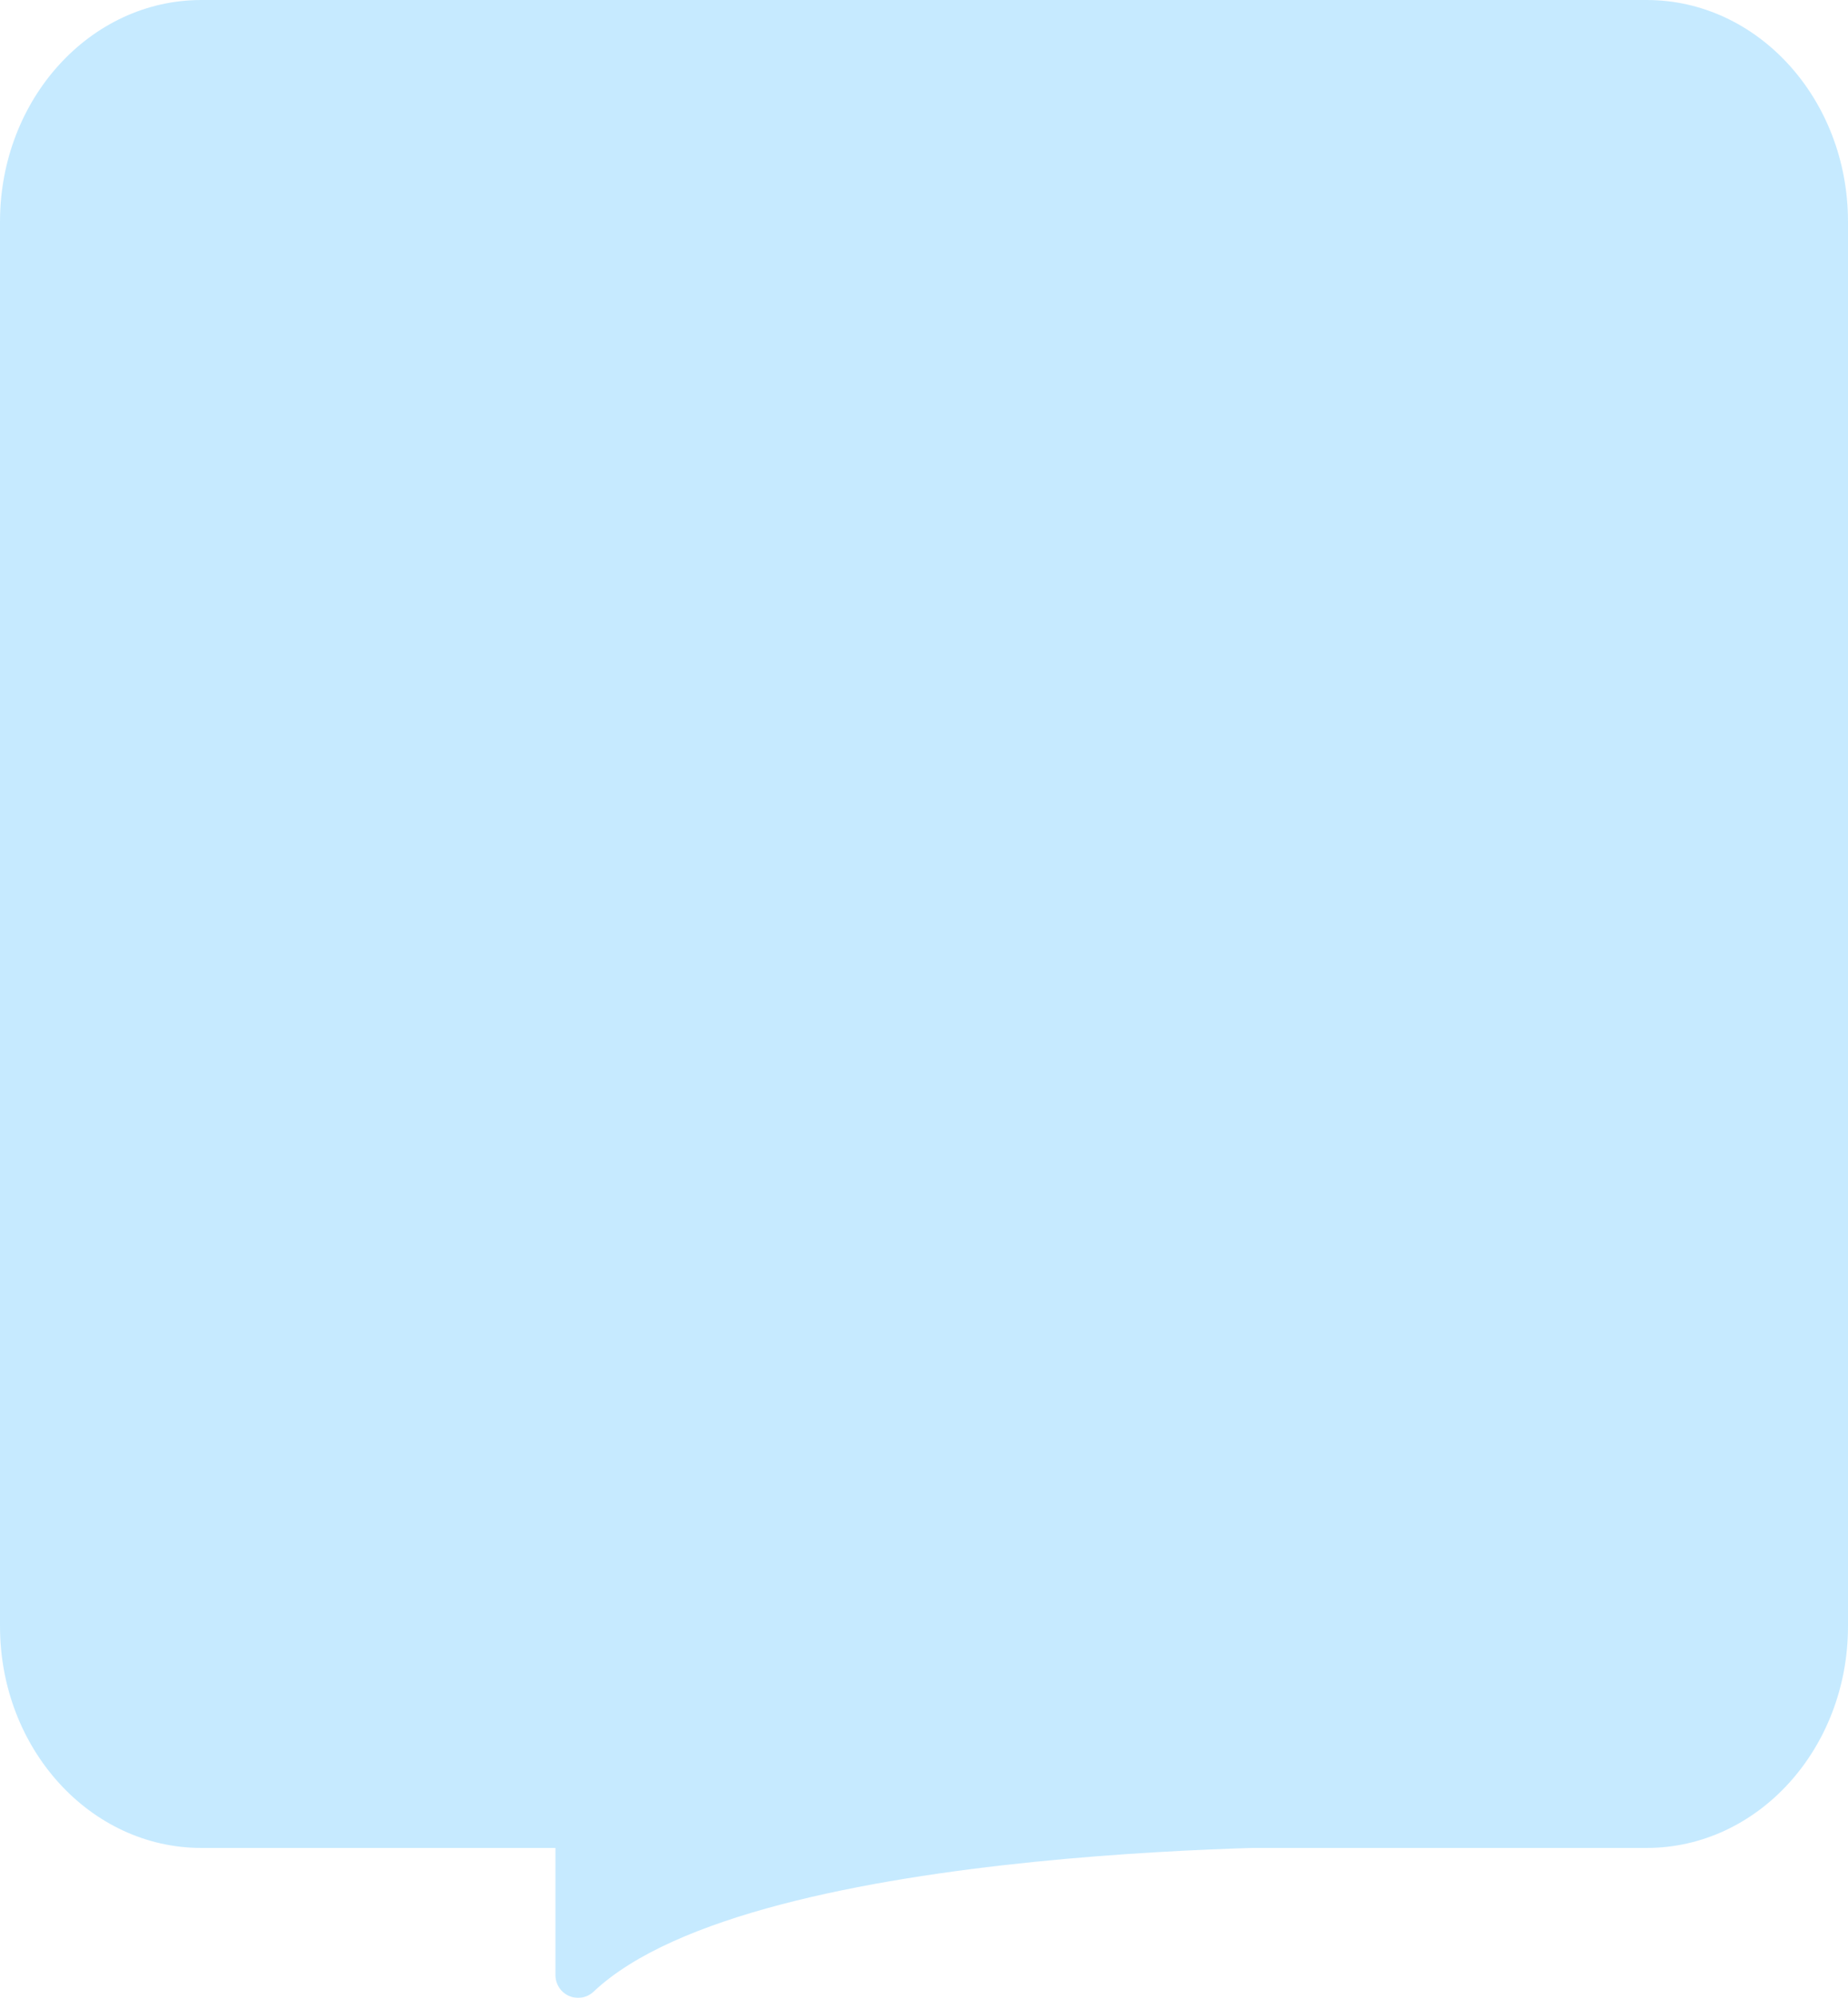
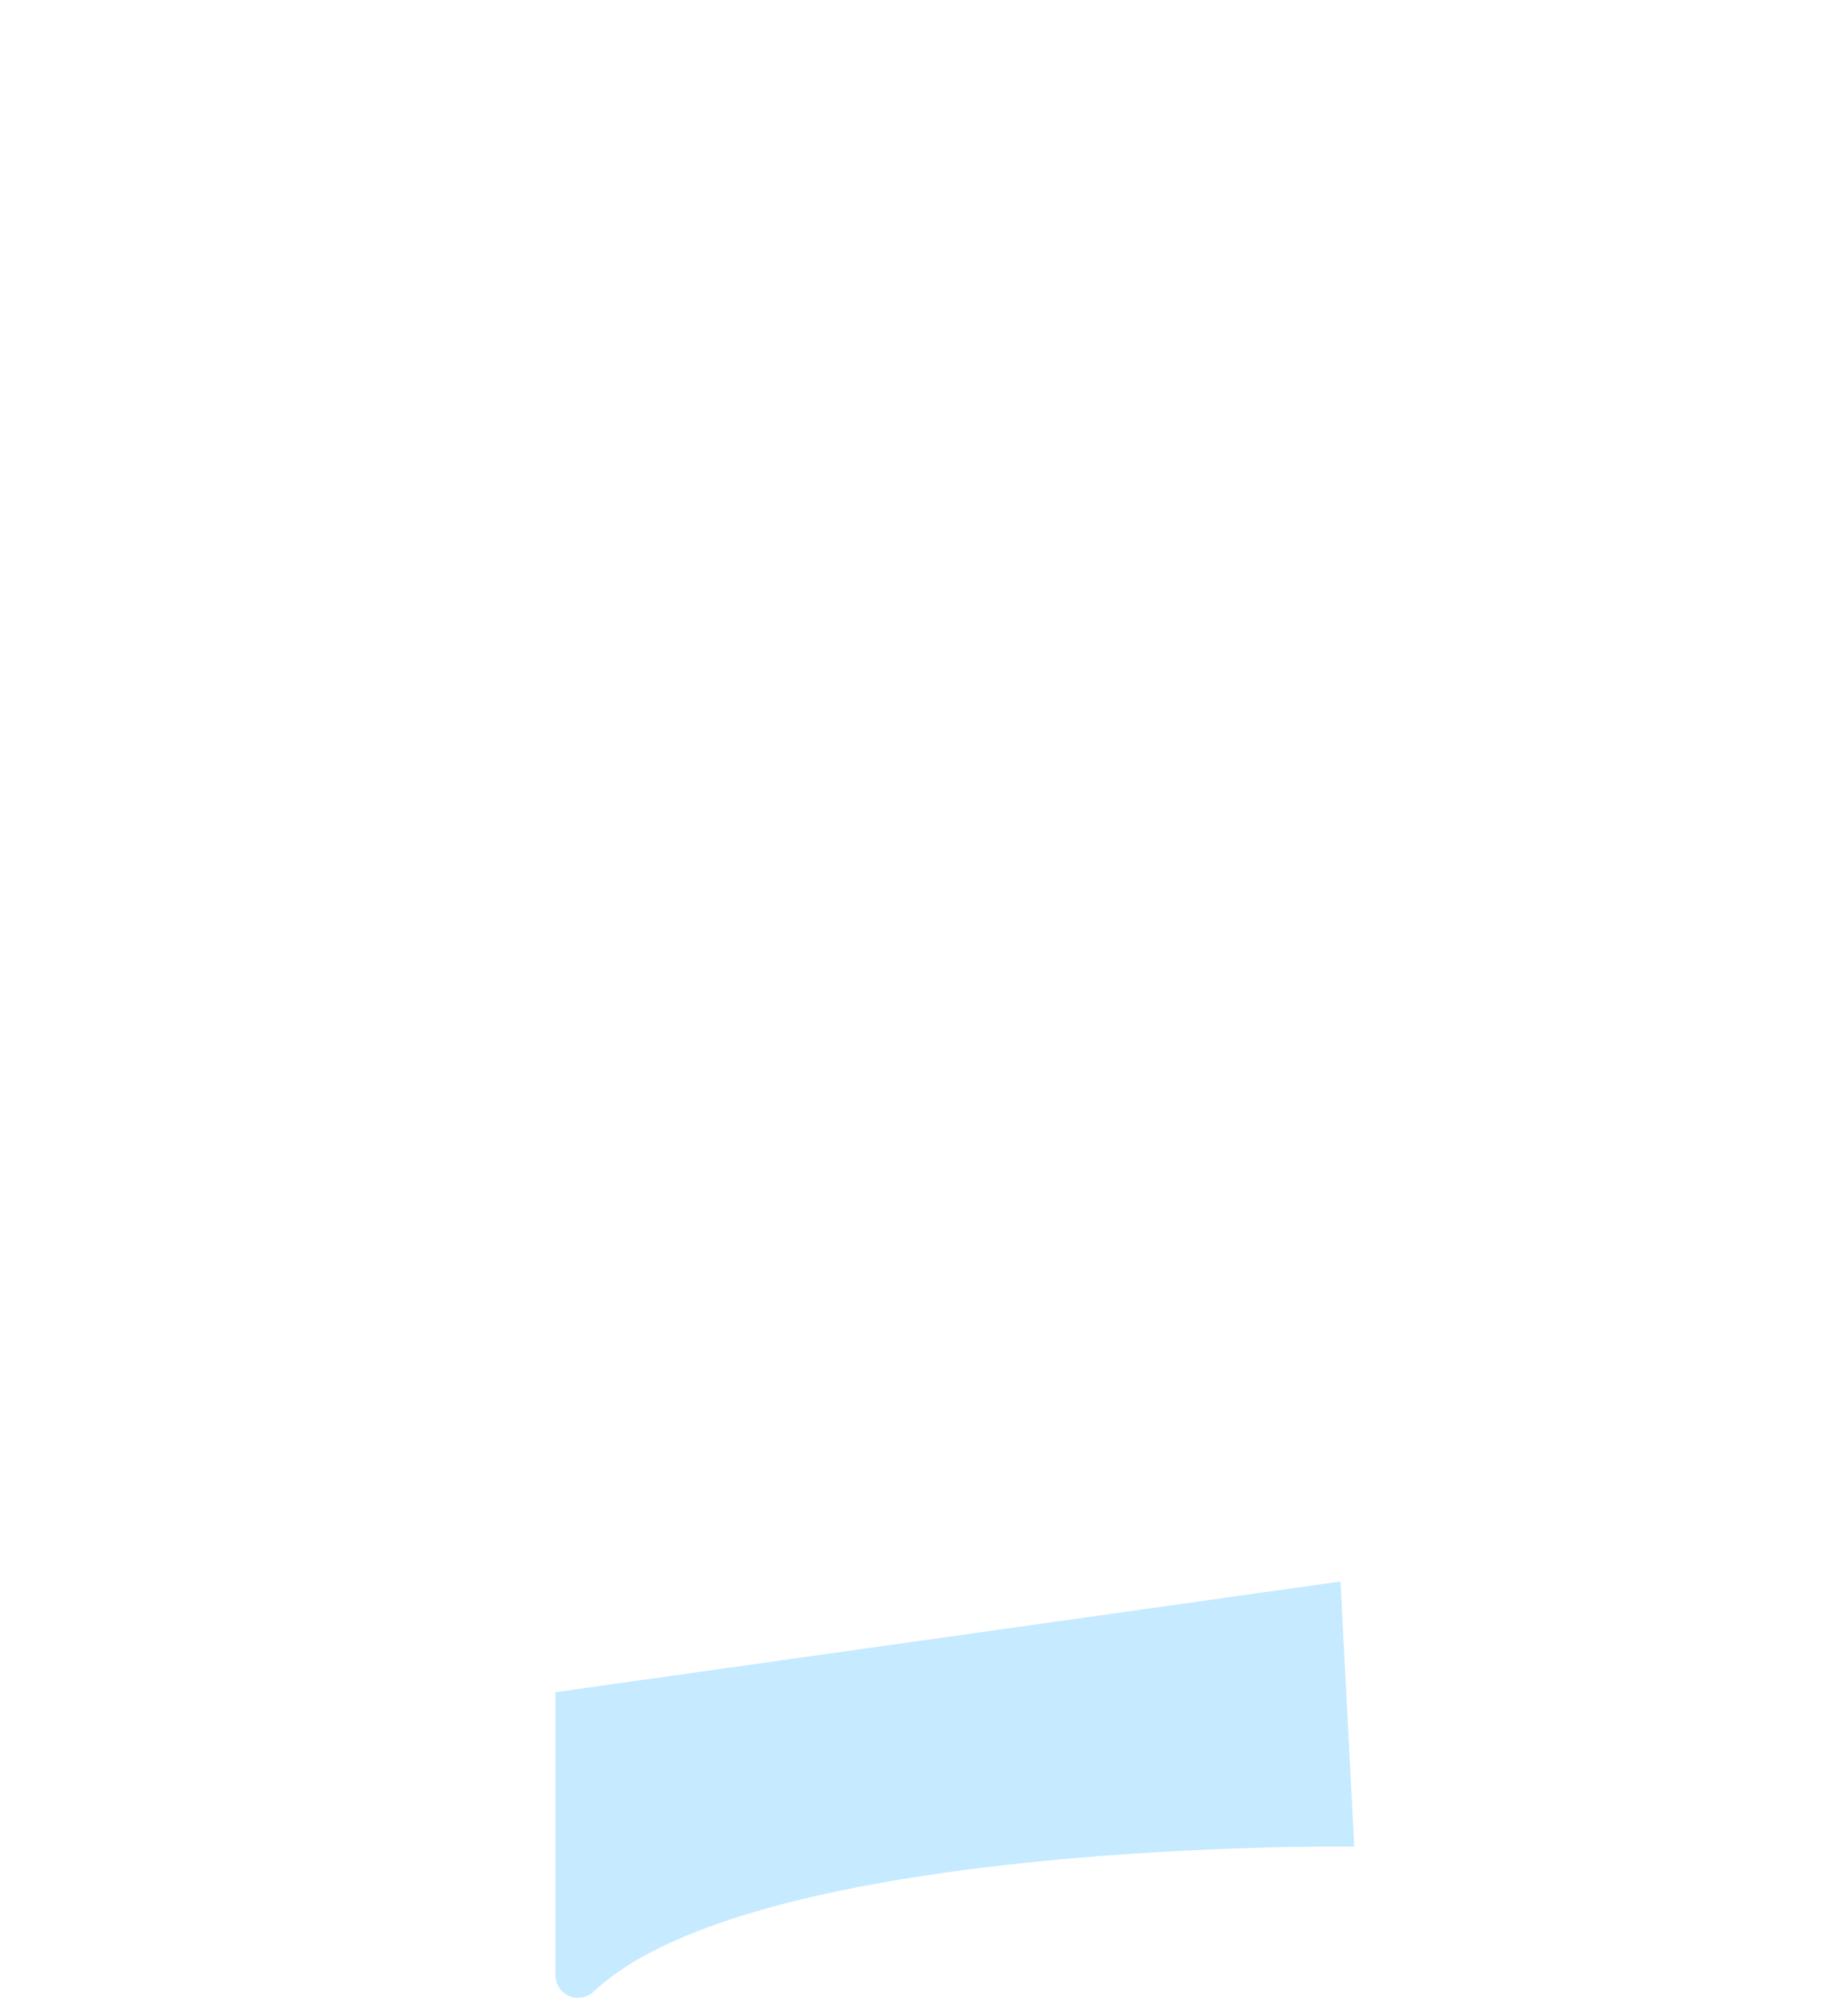
<svg xmlns="http://www.w3.org/2000/svg" width="715" height="773" viewBox="0 0 715 773" fill="none">
  <g opacity="0.5">
-     <path d="M637.108 0H77.892C34.874 0 0 38.401 0 85.771V629.229C0 676.599 34.874 715 77.892 715H637.108C680.126 715 715 676.599 715 629.229V85.771C715 38.401 680.126 0 637.108 0Z" fill="#8ED6FF" />
    <path d="M523.964 714.459C523.964 714.459 292.472 711.545 229.787 770.492C228.557 771.7 226.999 772.518 225.31 772.843C223.62 773.168 221.872 772.986 220.285 772.319C218.697 771.653 217.34 770.531 216.383 769.095C215.426 767.659 214.91 765.971 214.901 764.242V654.741L518.637 611.905L523.964 714.459Z" fill="#8ED6FF" />
  </g>
</svg>